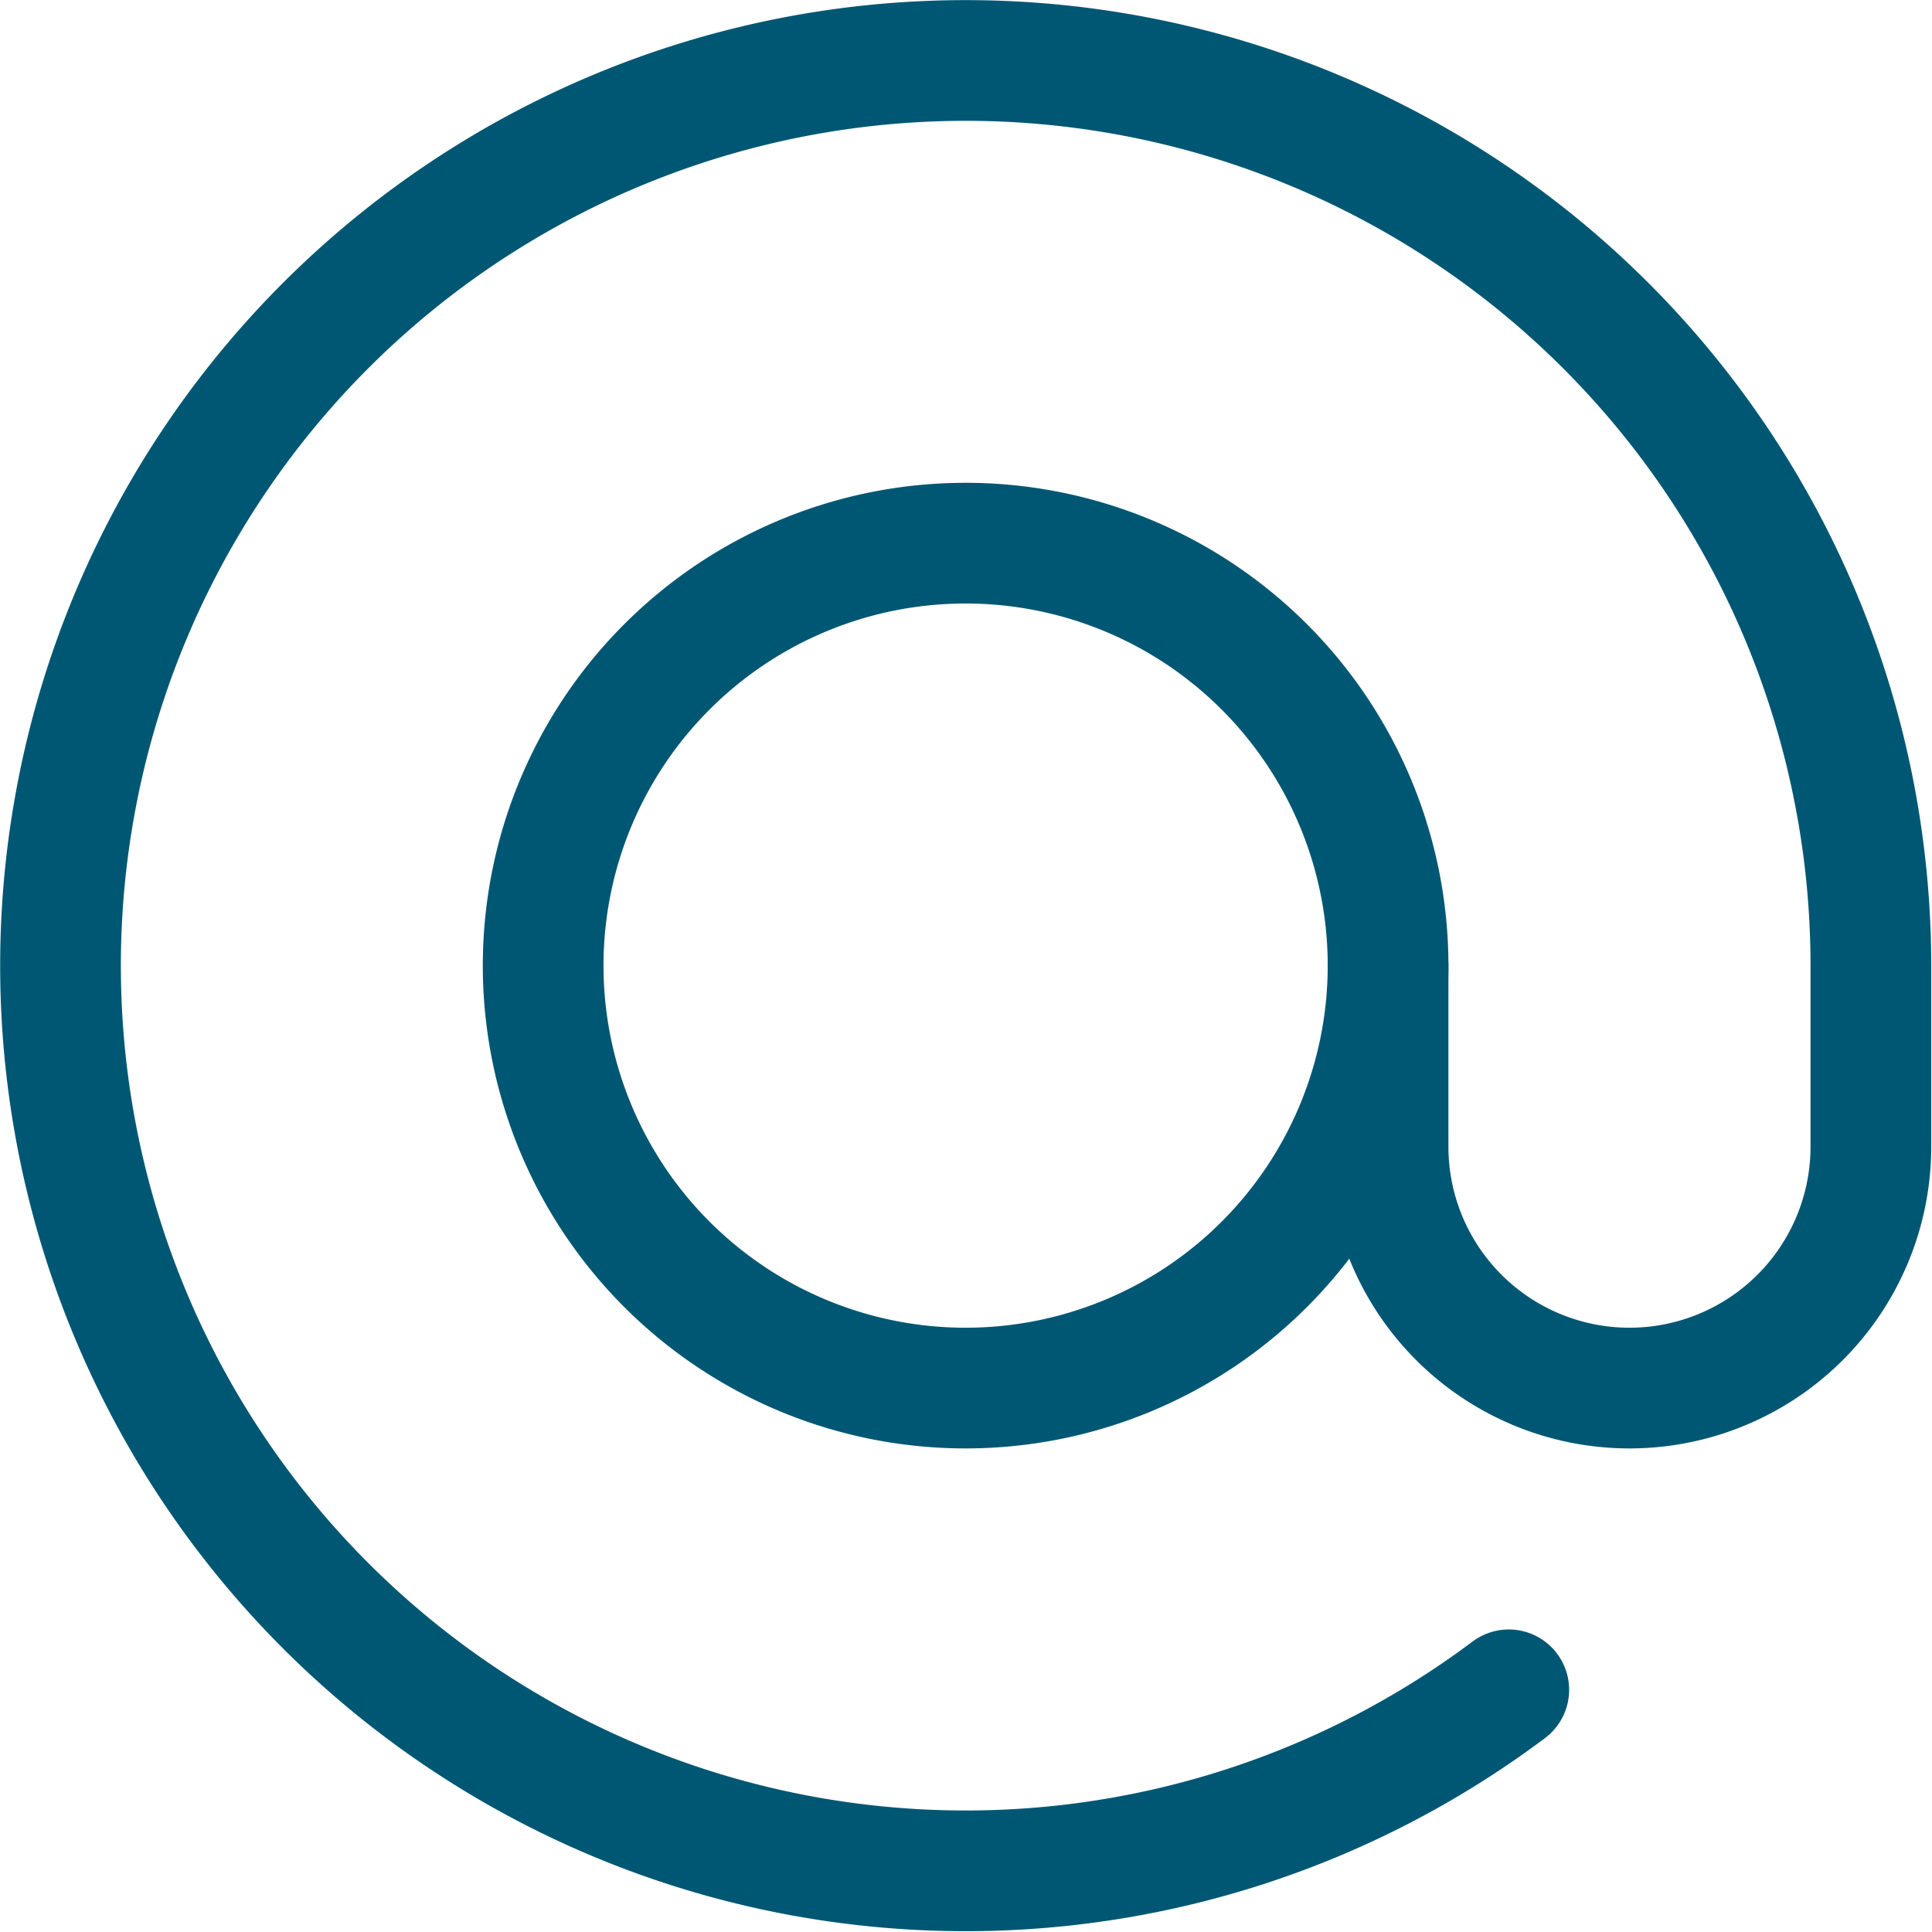
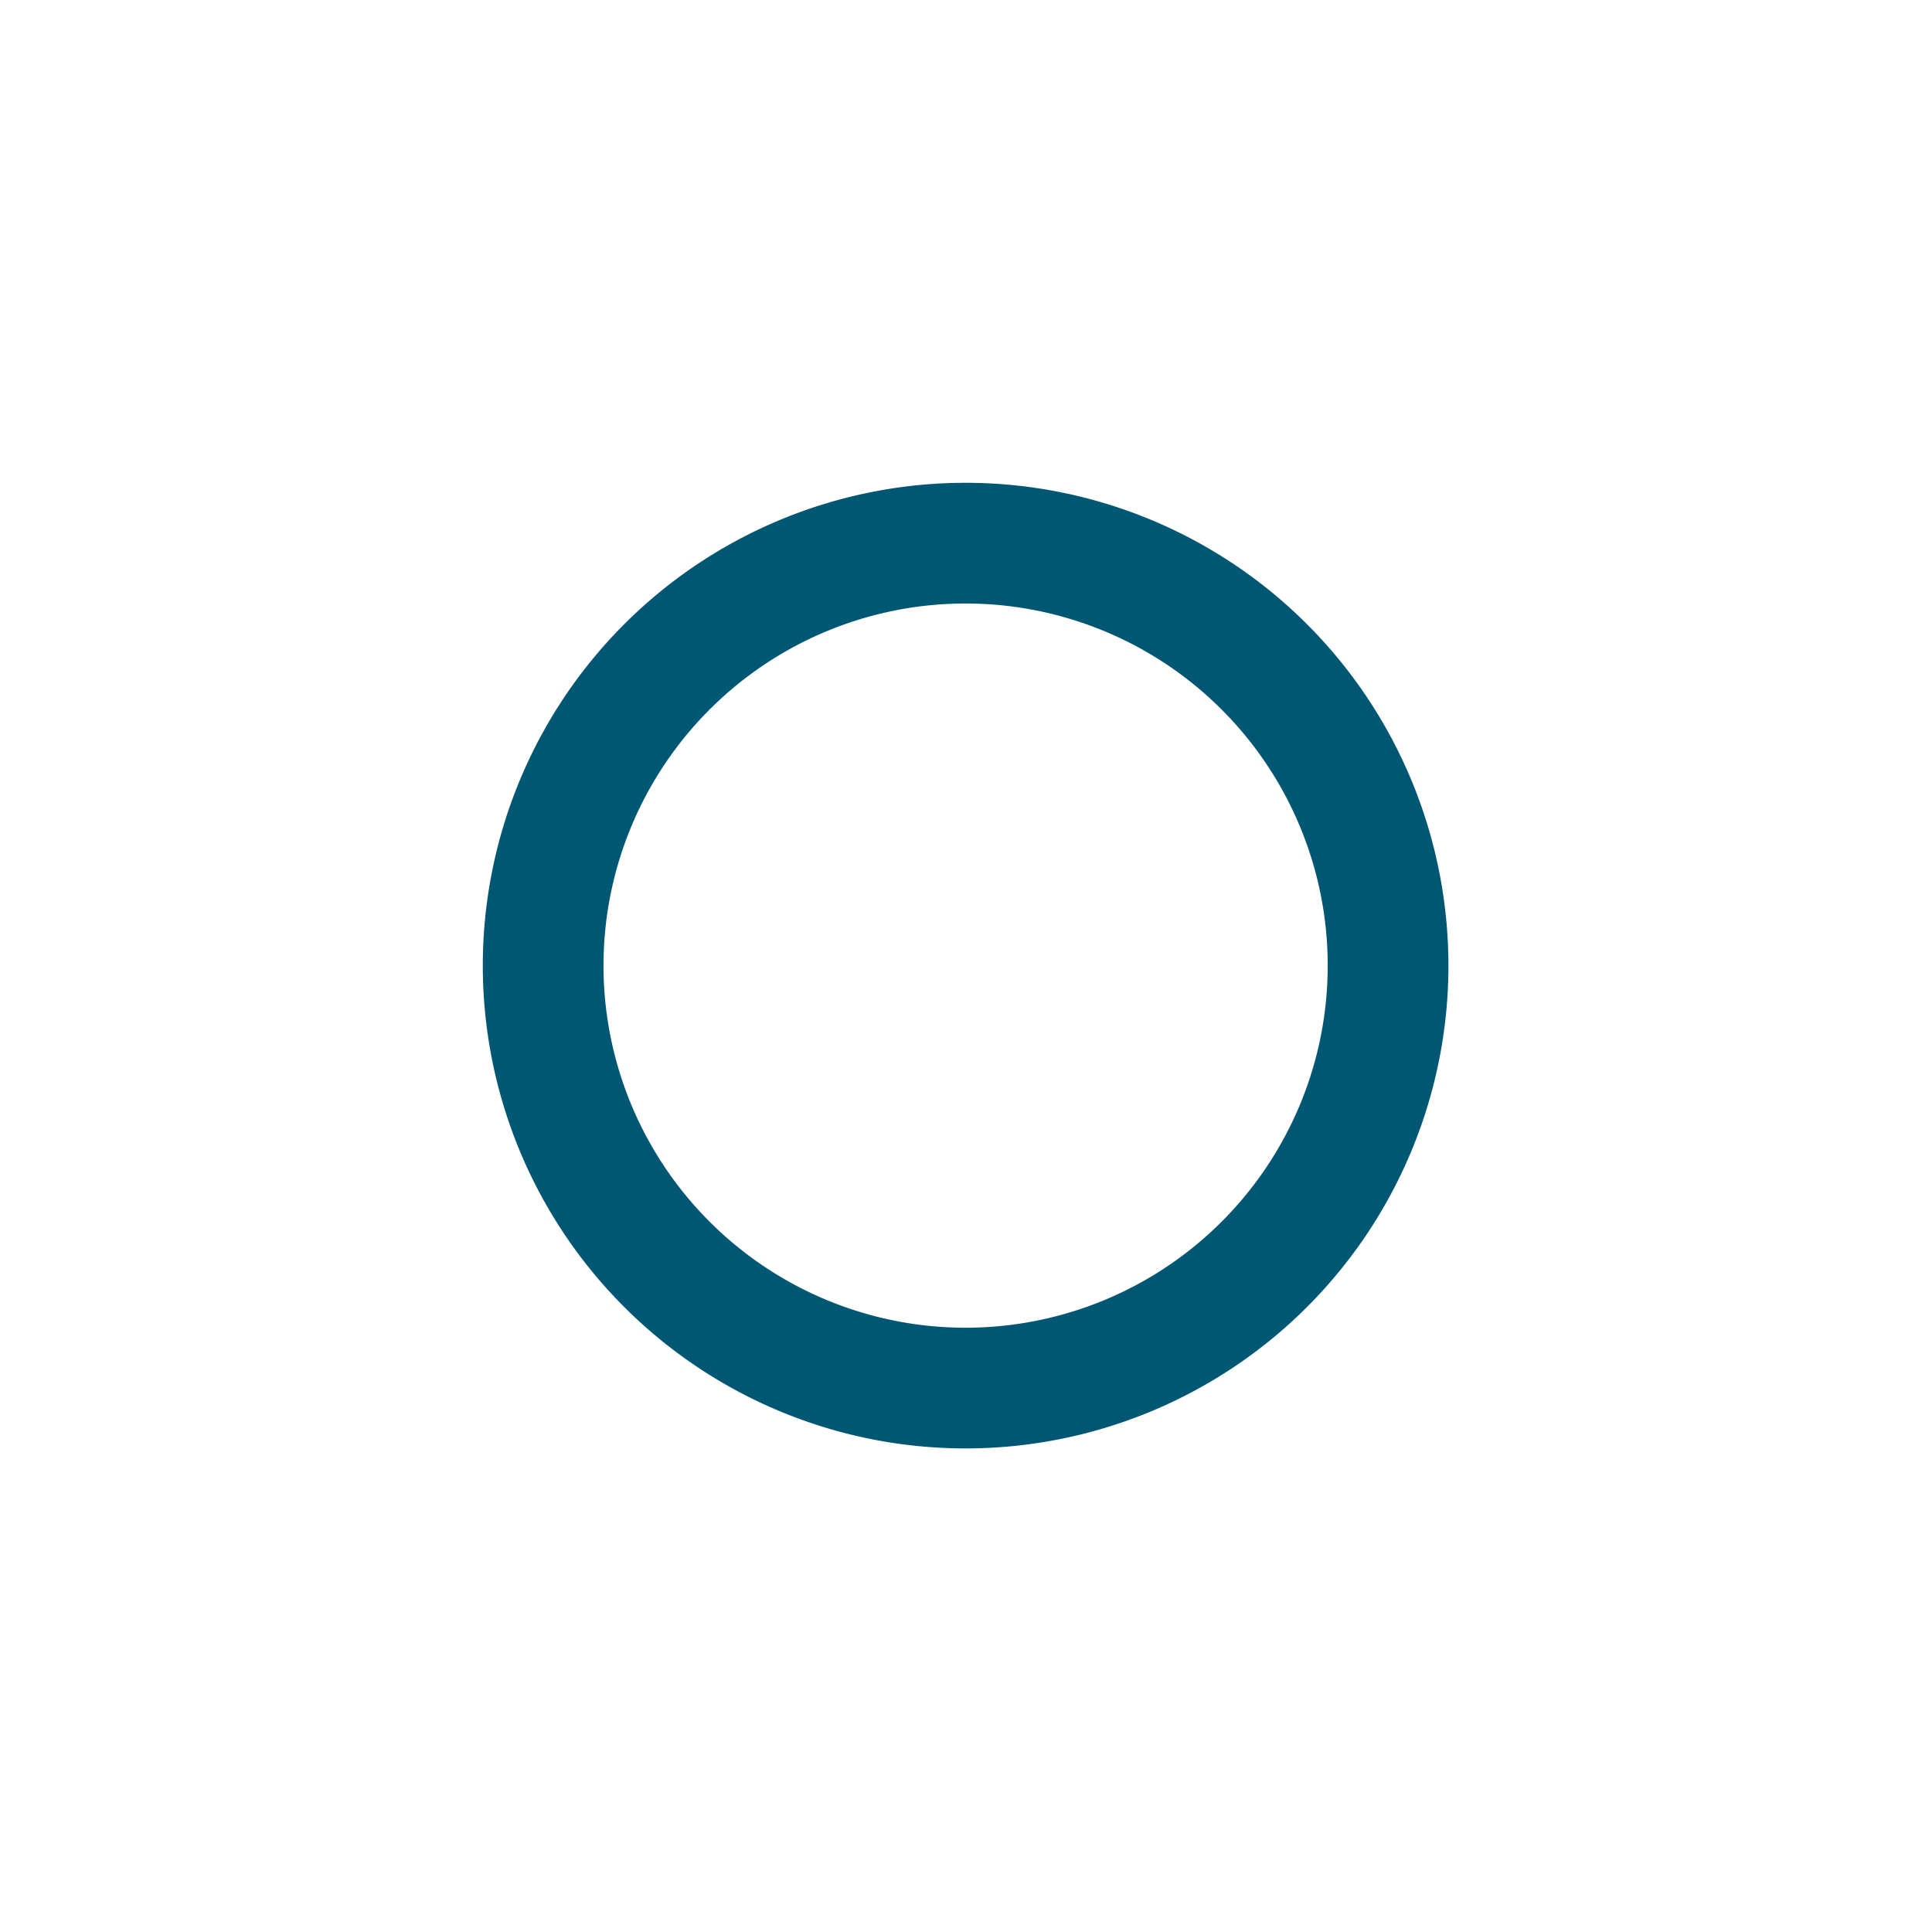
<svg xmlns="http://www.w3.org/2000/svg" viewBox="0 0 20 20" height="20" width="20">,<g transform="matrix(0.833,0,0,0.833,0,0)">
-     <path d="M17.25,12A5.25,5.25,0,1,1,12,6.75,5.25,5.25,0,0,1,17.25,12Z" fill="none" stroke="#005773" stroke-linecap="round" stroke-linejoin="round" stroke-width="1.5" />
-     <path d="M17.25,12v2.25a3,3,0,0,0,6,0V12a11.249,11.249,0,1,0-4.5,9" fill="none" stroke="#005773" stroke-linecap="round" stroke-linejoin="round" stroke-width="1.5" />
+     <path d="M17.25,12A5.25,5.25,0,1,1,12,6.75,5.25,5.25,0,0,1,17.25,12" fill="none" stroke="#005773" stroke-linecap="round" stroke-linejoin="round" stroke-width="1.5" />
  </g>
</svg>